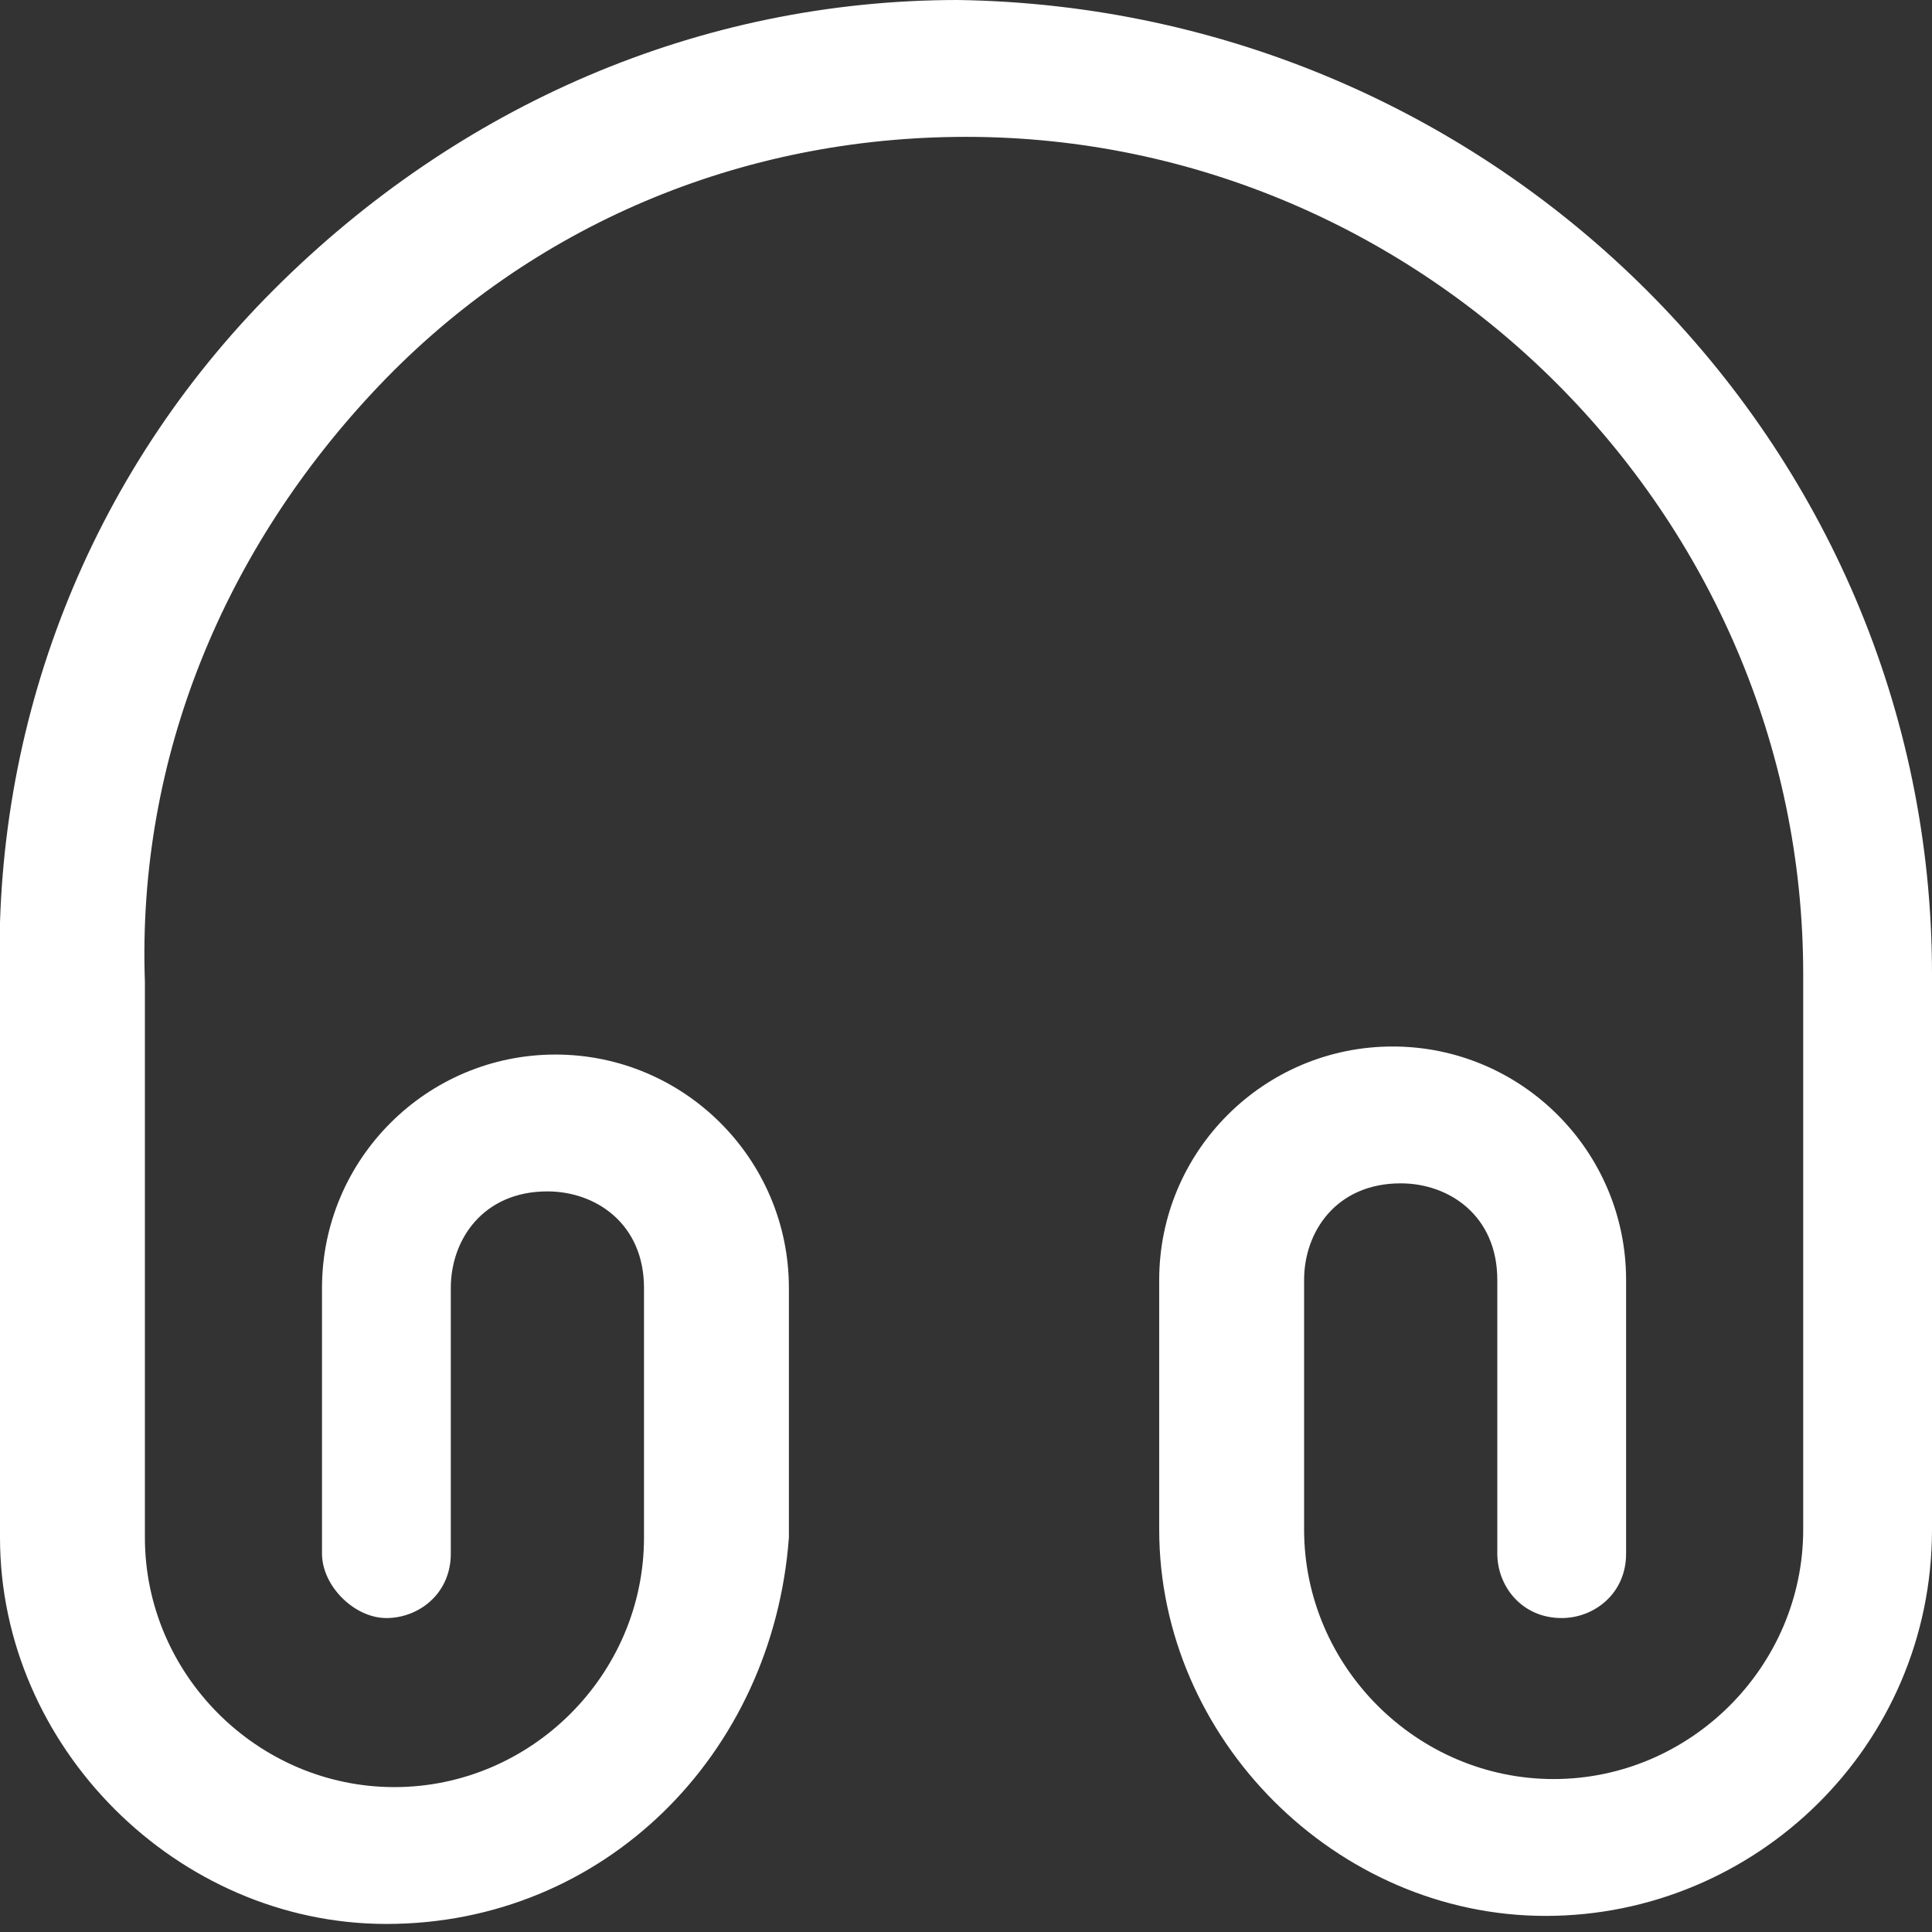
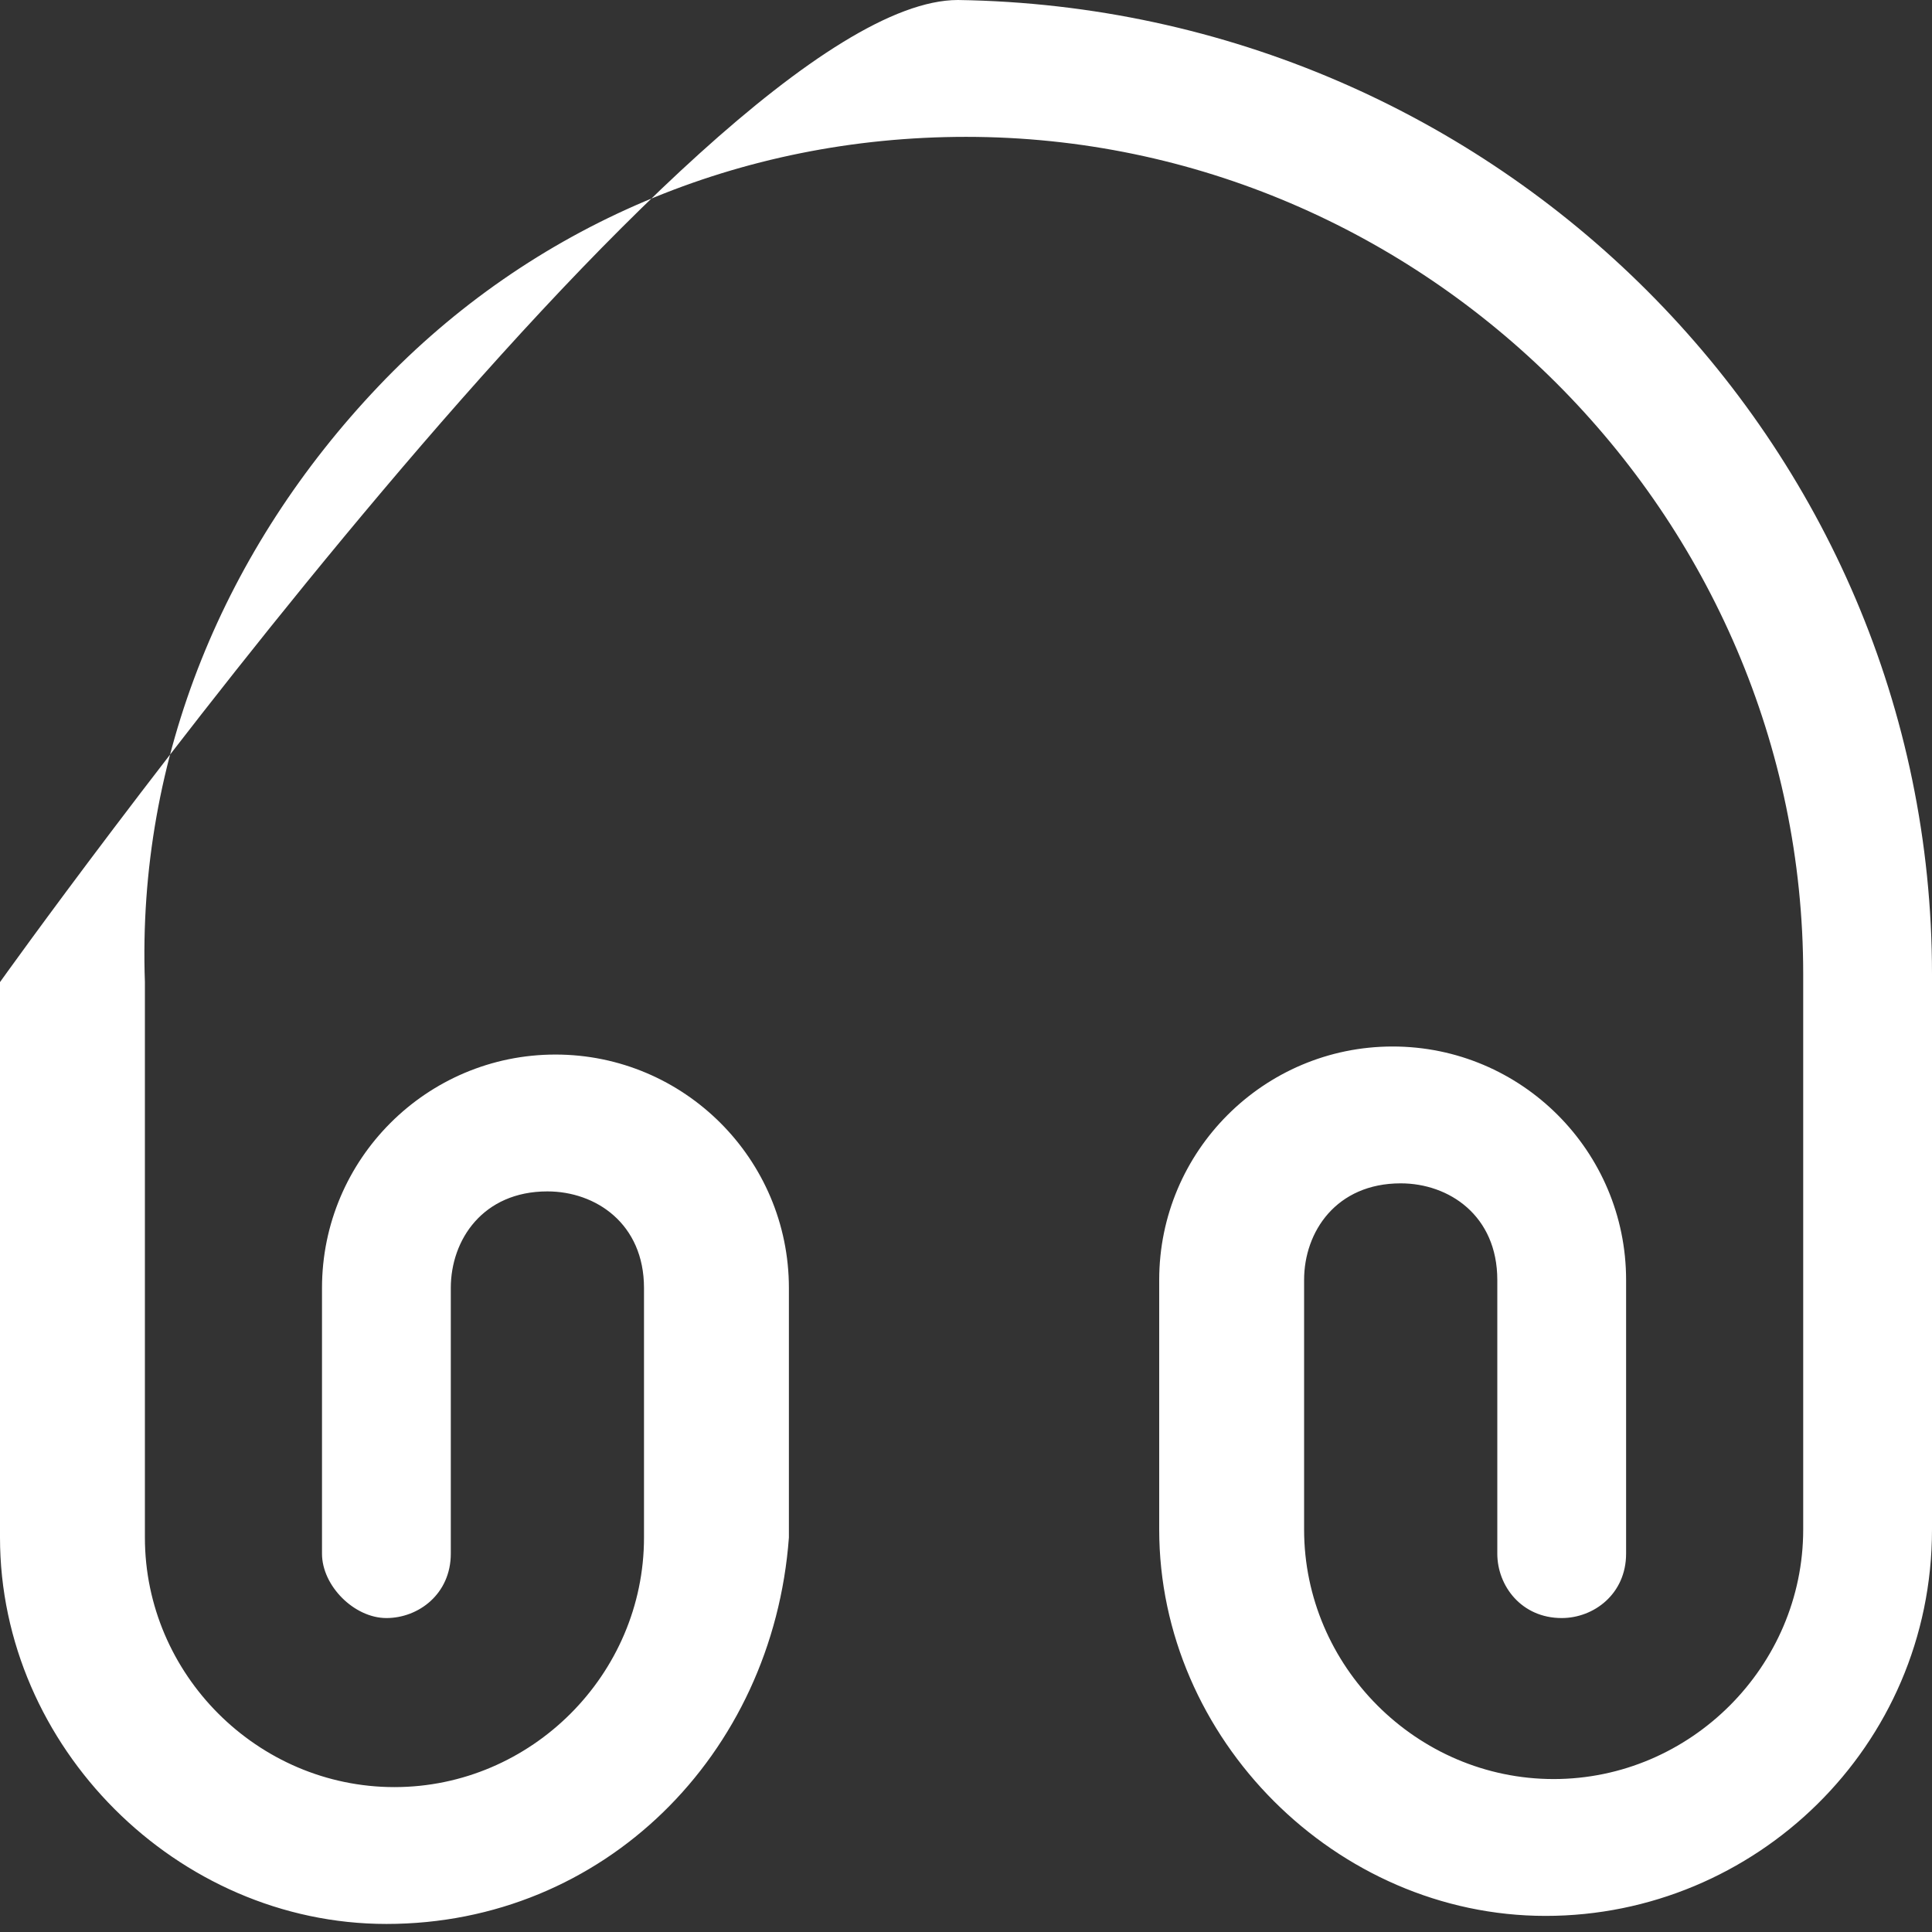
<svg xmlns="http://www.w3.org/2000/svg" version="1.1" id="Layer_1" x="0px" y="0px" viewBox="0 0 24 24" style="enable-background:new 0 0 24 24;" xml:space="preserve">
  <rect x="0" y="0" width="24" height="24" fill="#333333" stroke="none" />
  <style type="text/css">
	.st0{fill:#FFFFFF;}
</style>
  <g>
-     <path class="st0" d="M4.8,23.9c-2.6,0-4.8-2.2-4.8-4.8v-6.9C-0.1,9,1.1,5.9,3.4,3.6S8.7,0,11.9,0C18.6,0.1,24,5.5,24,12.1V19   c0,2.7-2.2,4.8-4.8,4.8s-4.8-2.2-4.8-4.8v-3.1c0-1.6,1.3-2.9,2.9-2.9s2.9,1.3,2.9,2.9v3.4c0,0.5-0.4,0.8-0.8,0.8   c-0.5,0-0.8-0.4-0.8-0.8v-3.4c0-0.8-0.6-1.2-1.2-1.2c-0.8,0-1.2,0.6-1.2,1.2V19c0,1.7,1.4,3.1,3.1,3.1s3.1-1.4,3.1-3.1v-6.9   c0-5.7-4.7-10.4-10.4-10.4c-2.8,0-5.4,1.1-7.3,3.1s-3,4.6-2.9,7.4v6.9c0,1.7,1.4,3.1,3.1,3.1S8,20.8,8,19.1V16   c0-0.8-0.6-1.2-1.2-1.2c-0.8,0-1.2,0.6-1.2,1.2v3.3c0,0.5-0.4,0.8-0.8,0.8S4,19.7,4,19.3V16c0-1.6,1.3-2.9,2.9-2.9s2.9,1.3,2.9,2.9   v3.1C9.6,21.8,7.5,23.9,4.8,23.9z" />
+     <path class="st0" d="M4.8,23.9c-2.6,0-4.8-2.2-4.8-4.8v-6.9S8.7,0,11.9,0C18.6,0.1,24,5.5,24,12.1V19   c0,2.7-2.2,4.8-4.8,4.8s-4.8-2.2-4.8-4.8v-3.1c0-1.6,1.3-2.9,2.9-2.9s2.9,1.3,2.9,2.9v3.4c0,0.5-0.4,0.8-0.8,0.8   c-0.5,0-0.8-0.4-0.8-0.8v-3.4c0-0.8-0.6-1.2-1.2-1.2c-0.8,0-1.2,0.6-1.2,1.2V19c0,1.7,1.4,3.1,3.1,3.1s3.1-1.4,3.1-3.1v-6.9   c0-5.7-4.7-10.4-10.4-10.4c-2.8,0-5.4,1.1-7.3,3.1s-3,4.6-2.9,7.4v6.9c0,1.7,1.4,3.1,3.1,3.1S8,20.8,8,19.1V16   c0-0.8-0.6-1.2-1.2-1.2c-0.8,0-1.2,0.6-1.2,1.2v3.3c0,0.5-0.4,0.8-0.8,0.8S4,19.7,4,19.3V16c0-1.6,1.3-2.9,2.9-2.9s2.9,1.3,2.9,2.9   v3.1C9.6,21.8,7.5,23.9,4.8,23.9z" />
  </g>
</svg>